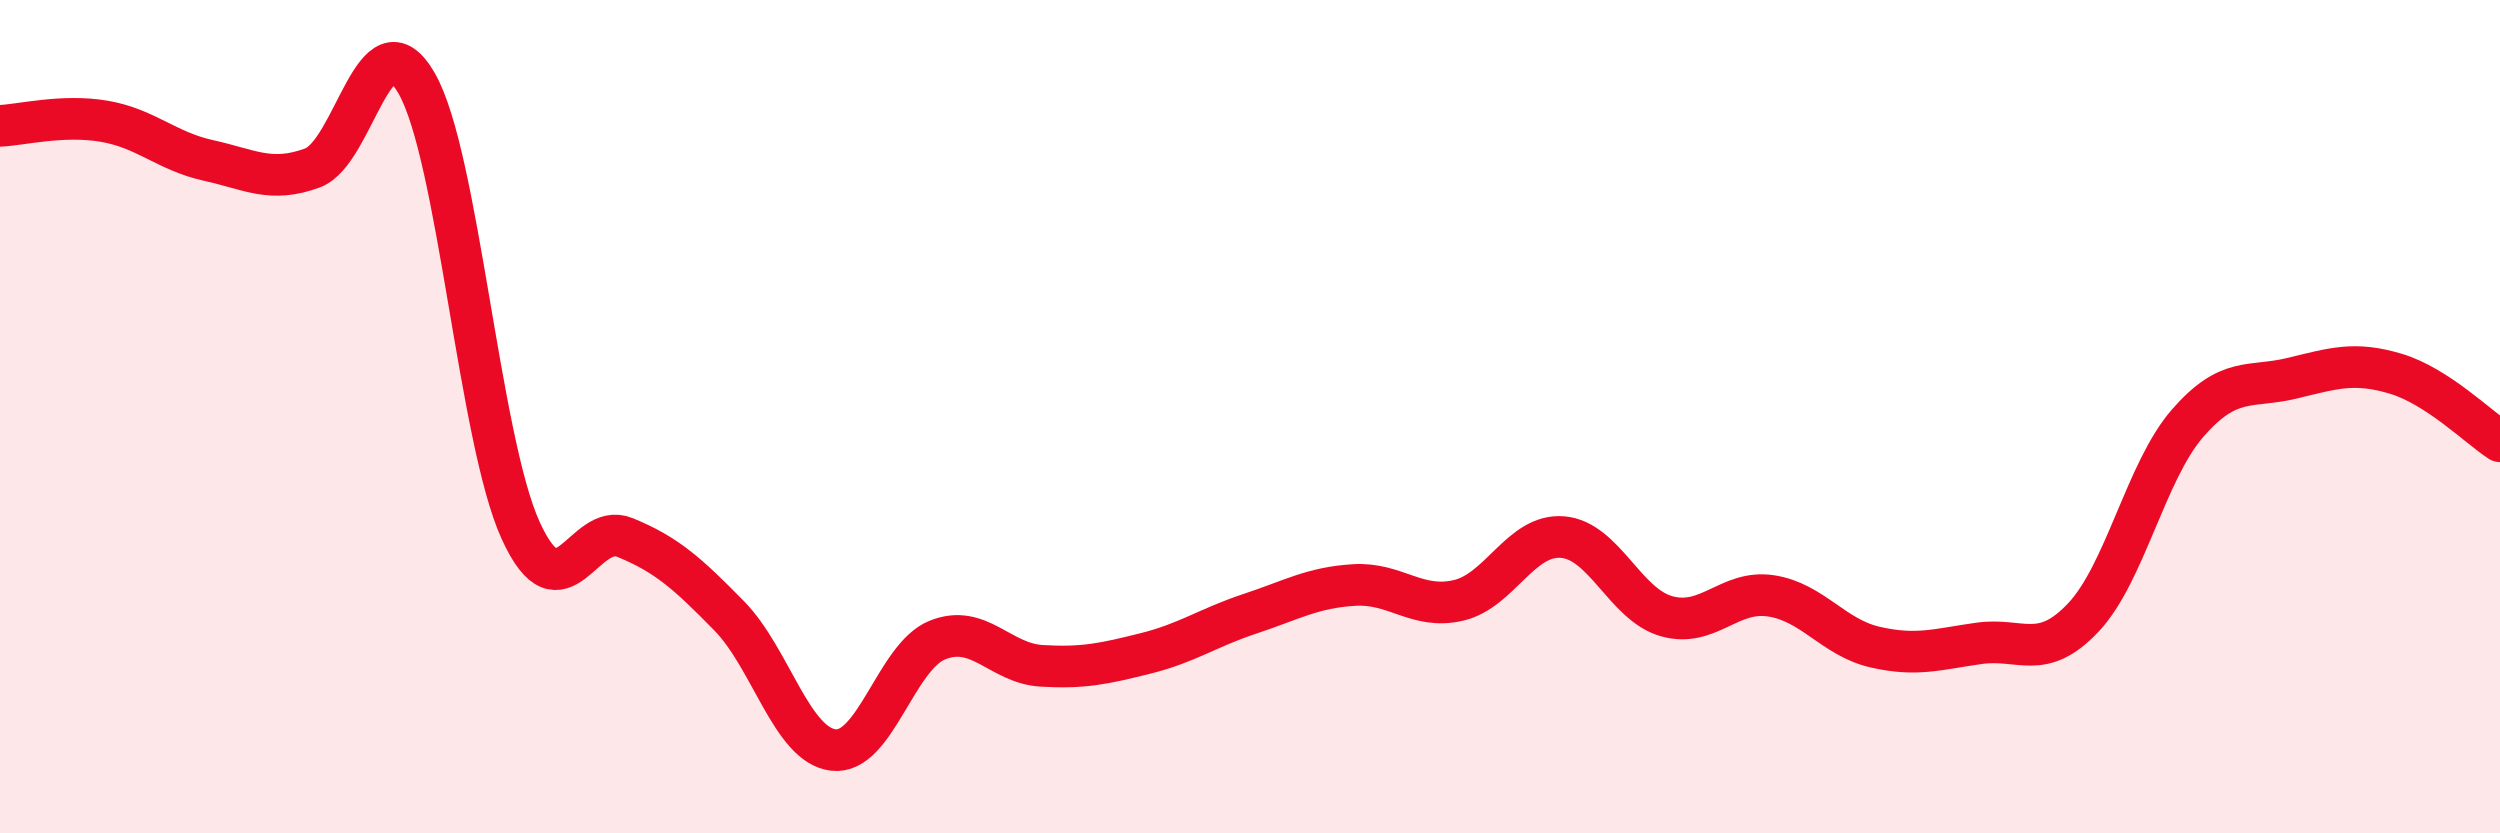
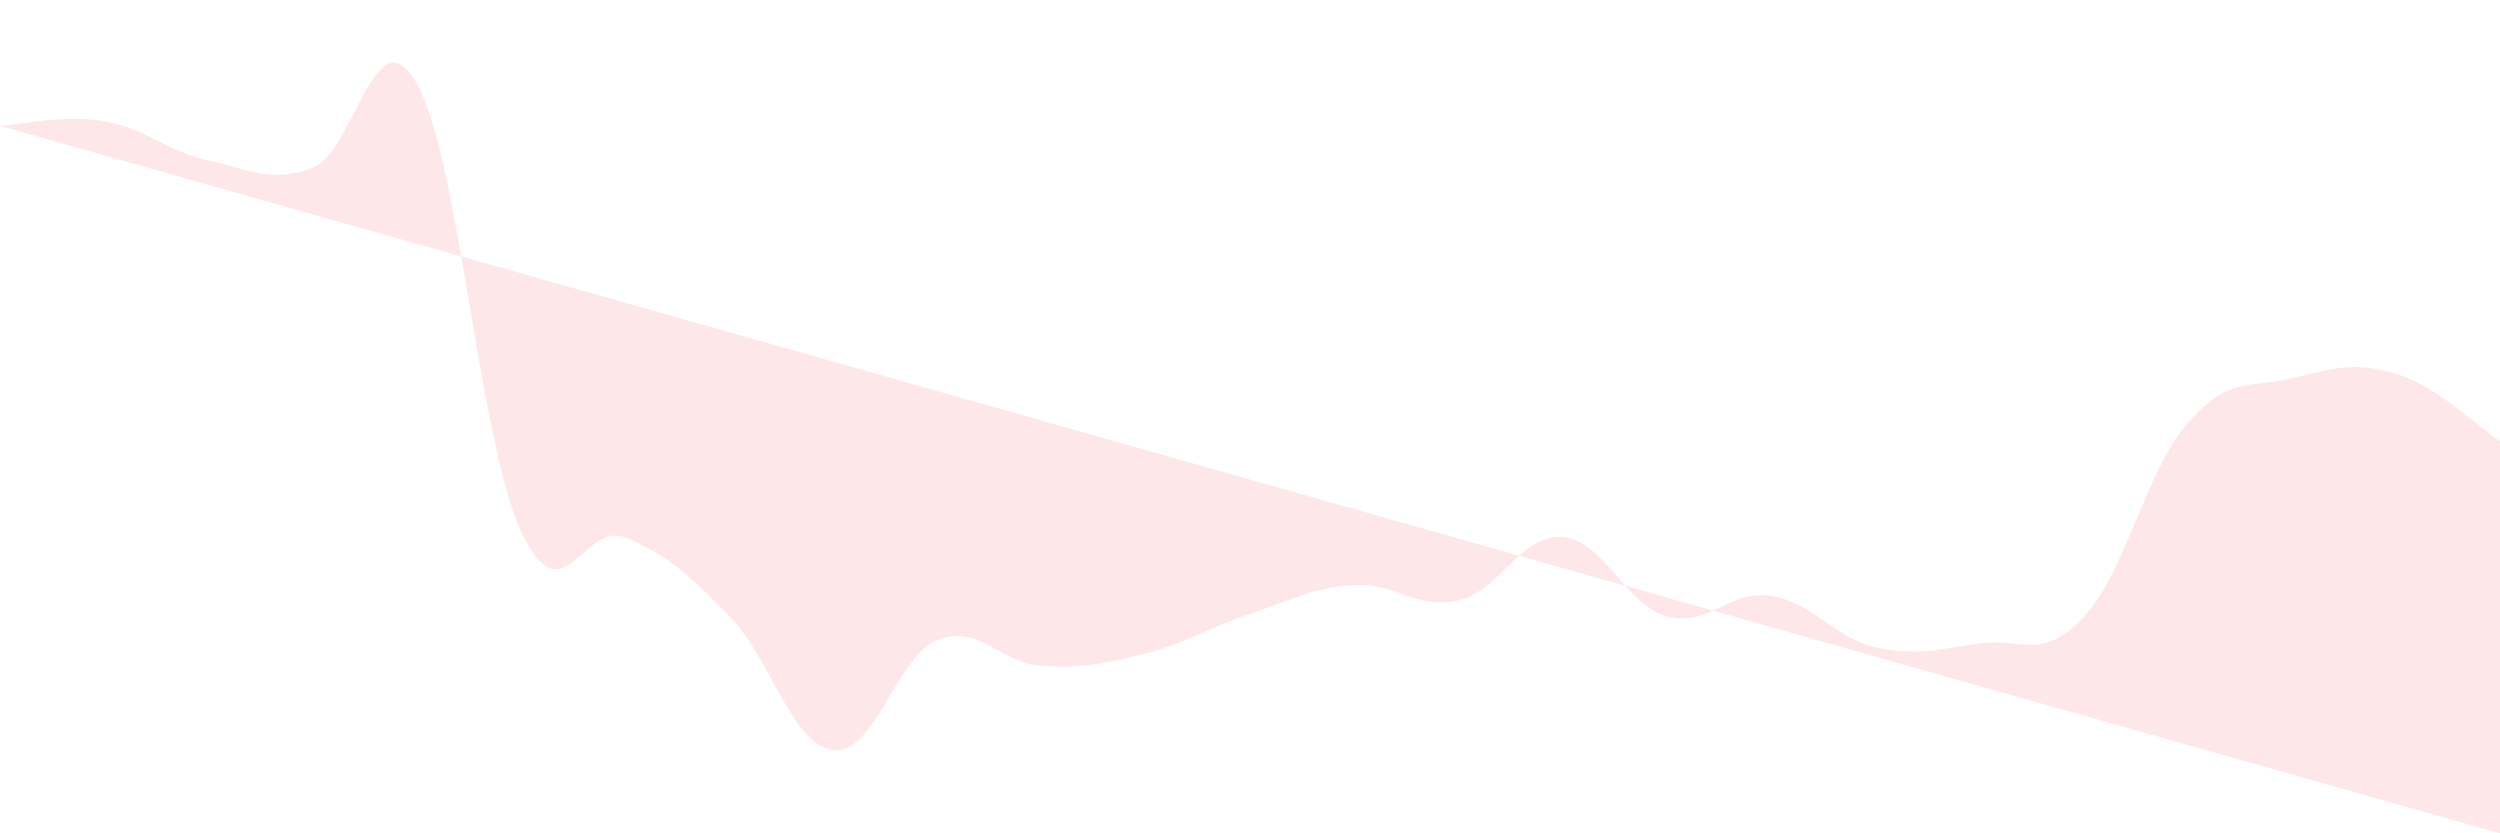
<svg xmlns="http://www.w3.org/2000/svg" width="60" height="20" viewBox="0 0 60 20">
-   <path d="M 0,3.02 C 0.5,3 1.5,2.74 2.5,2.91 C 3.5,3.08 4,3.63 5,3.85 C 6,4.07 6.5,4.4 7.5,4.03 C 8.5,3.66 9,0.26 10,2 C 11,3.74 11.5,10.56 12.5,12.74 C 13.5,14.92 14,12.49 15,12.9 C 16,13.31 16.5,13.76 17.5,14.78 C 18.5,15.8 19,17.88 20,18 C 21,18.12 21.5,15.76 22.5,15.36 C 23.5,14.96 24,15.92 25,15.98 C 26,16.04 26.5,15.93 27.5,15.68 C 28.5,15.43 29,15.06 30,14.73 C 31,14.4 31.5,14.1 32.5,14.04 C 33.5,13.98 34,14.64 35,14.41 C 36,14.18 36.5,12.81 37.5,12.89 C 38.5,12.97 39,14.51 40,14.79 C 41,15.07 41.5,14.15 42.5,14.3 C 43.5,14.45 44,15.3 45,15.53 C 46,15.76 46.5,15.58 47.5,15.44 C 48.5,15.3 49,15.88 50,14.82 C 51,13.76 51.5,11.31 52.5,10.16 C 53.5,9.01 54,9.32 55,9.08 C 56,8.84 56.5,8.67 57.5,8.97 C 58.5,9.27 59.5,10.27 60,10.59L60 20L0 20Z" fill="#EB0A25" opacity="0.1" stroke-linecap="round" stroke-linejoin="round" />
-   <path d="M 0,3.02 C 0.5,3 1.5,2.74 2.5,2.91 C 3.5,3.08 4,3.63 5,3.85 C 6,4.07 6.5,4.4 7.5,4.03 C 8.5,3.66 9,0.26 10,2 C 11,3.74 11.5,10.56 12.5,12.74 C 13.5,14.92 14,12.49 15,12.9 C 16,13.31 16.5,13.76 17.5,14.78 C 18.5,15.8 19,17.88 20,18 C 21,18.12 21.5,15.76 22.5,15.36 C 23.5,14.96 24,15.92 25,15.98 C 26,16.04 26.5,15.93 27.5,15.68 C 28.5,15.43 29,15.06 30,14.73 C 31,14.4 31.5,14.1 32.5,14.04 C 33.5,13.98 34,14.64 35,14.41 C 36,14.18 36.5,12.81 37.5,12.89 C 38.5,12.97 39,14.51 40,14.79 C 41,15.07 41.5,14.15 42.5,14.3 C 43.5,14.45 44,15.3 45,15.53 C 46,15.76 46.5,15.58 47.5,15.44 C 48.5,15.3 49,15.88 50,14.82 C 51,13.76 51.5,11.31 52.5,10.16 C 53.5,9.01 54,9.32 55,9.08 C 56,8.84 56.5,8.67 57.5,8.97 C 58.5,9.27 59.5,10.27 60,10.59" stroke="#EB0A25" stroke-width="1" fill="none" stroke-linecap="round" stroke-linejoin="round" />
+   <path d="M 0,3.02 C 0.5,3 1.5,2.74 2.5,2.91 C 3.5,3.08 4,3.63 5,3.85 C 6,4.07 6.5,4.4 7.5,4.03 C 8.5,3.66 9,0.26 10,2 C 11,3.74 11.5,10.56 12.5,12.74 C 13.5,14.92 14,12.49 15,12.9 C 16,13.31 16.5,13.76 17.5,14.78 C 18.5,15.8 19,17.88 20,18 C 21,18.12 21.5,15.76 22.5,15.36 C 23.5,14.96 24,15.92 25,15.98 C 26,16.04 26.5,15.93 27.5,15.68 C 28.5,15.43 29,15.06 30,14.73 C 31,14.4 31.5,14.1 32.5,14.04 C 33.5,13.98 34,14.64 35,14.41 C 36,14.18 36.5,12.81 37.5,12.89 C 38.5,12.97 39,14.51 40,14.79 C 41,15.07 41.5,14.15 42.5,14.3 C 43.5,14.45 44,15.3 45,15.53 C 46,15.76 46.5,15.58 47.5,15.44 C 48.5,15.3 49,15.88 50,14.82 C 51,13.76 51.5,11.31 52.5,10.16 C 53.5,9.01 54,9.32 55,9.08 C 56,8.84 56.5,8.67 57.5,8.97 C 58.5,9.27 59.5,10.27 60,10.59L60 20Z" fill="#EB0A25" opacity="0.1" stroke-linecap="round" stroke-linejoin="round" />
</svg>